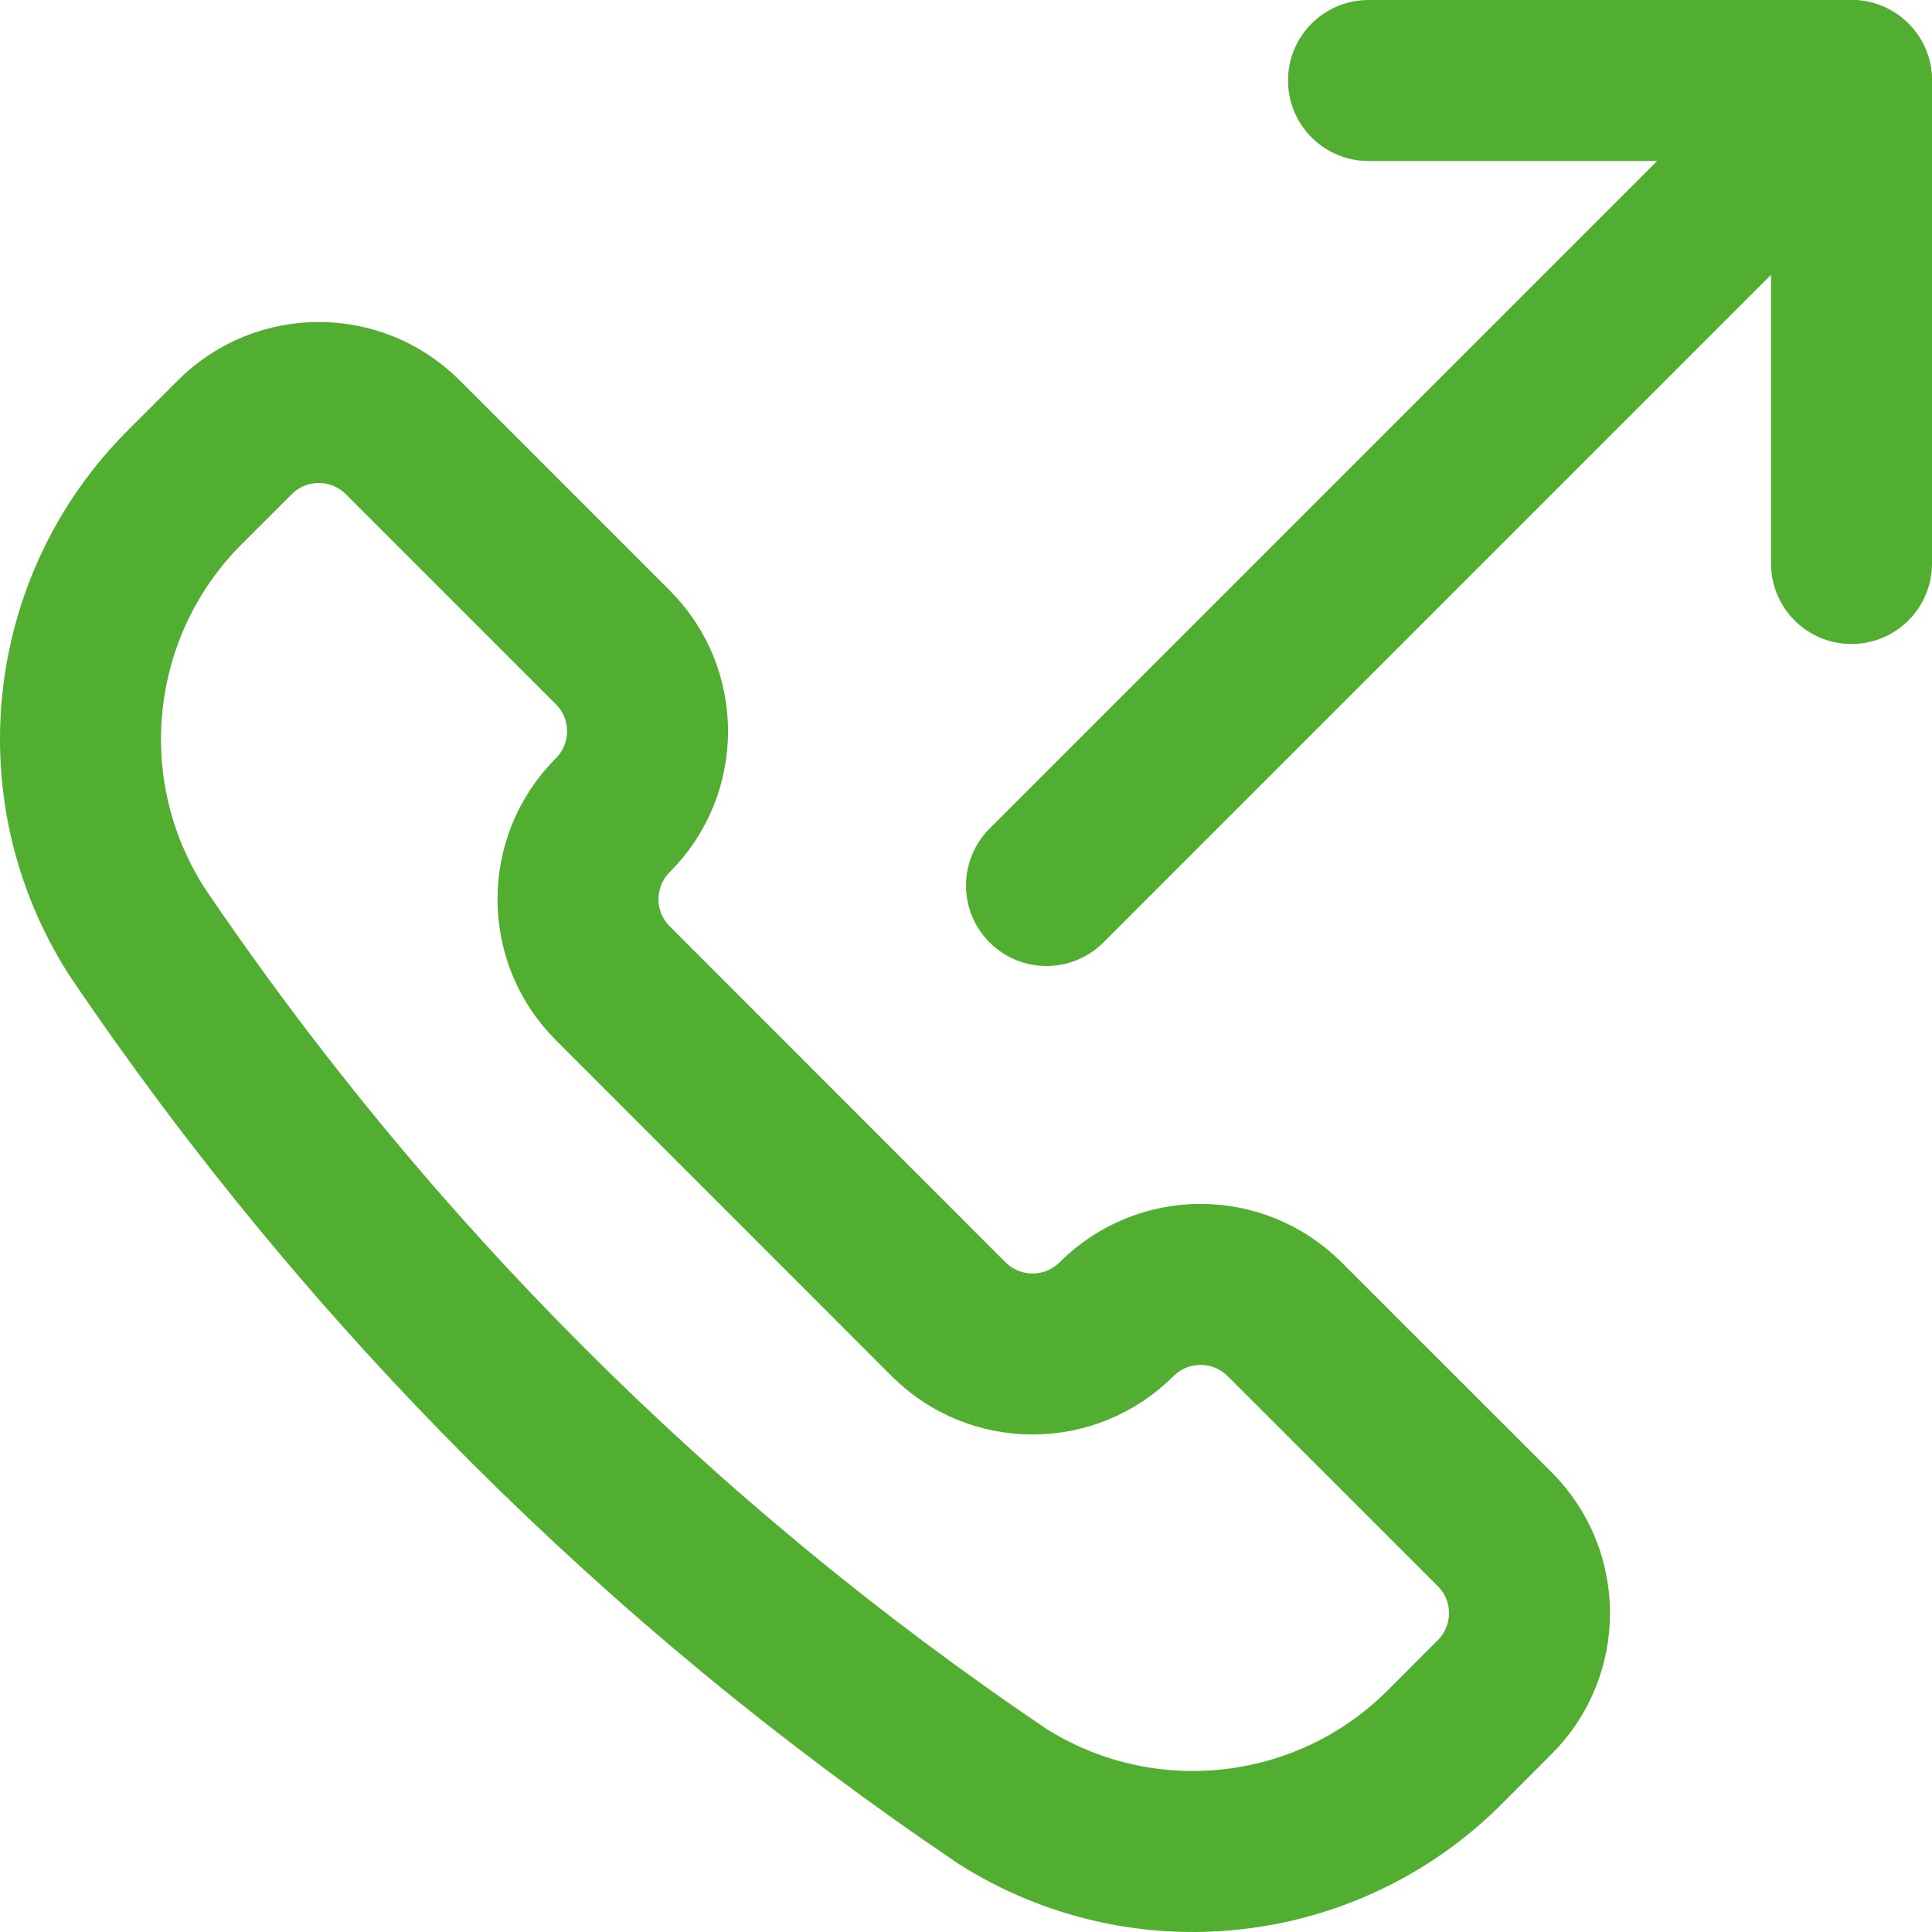
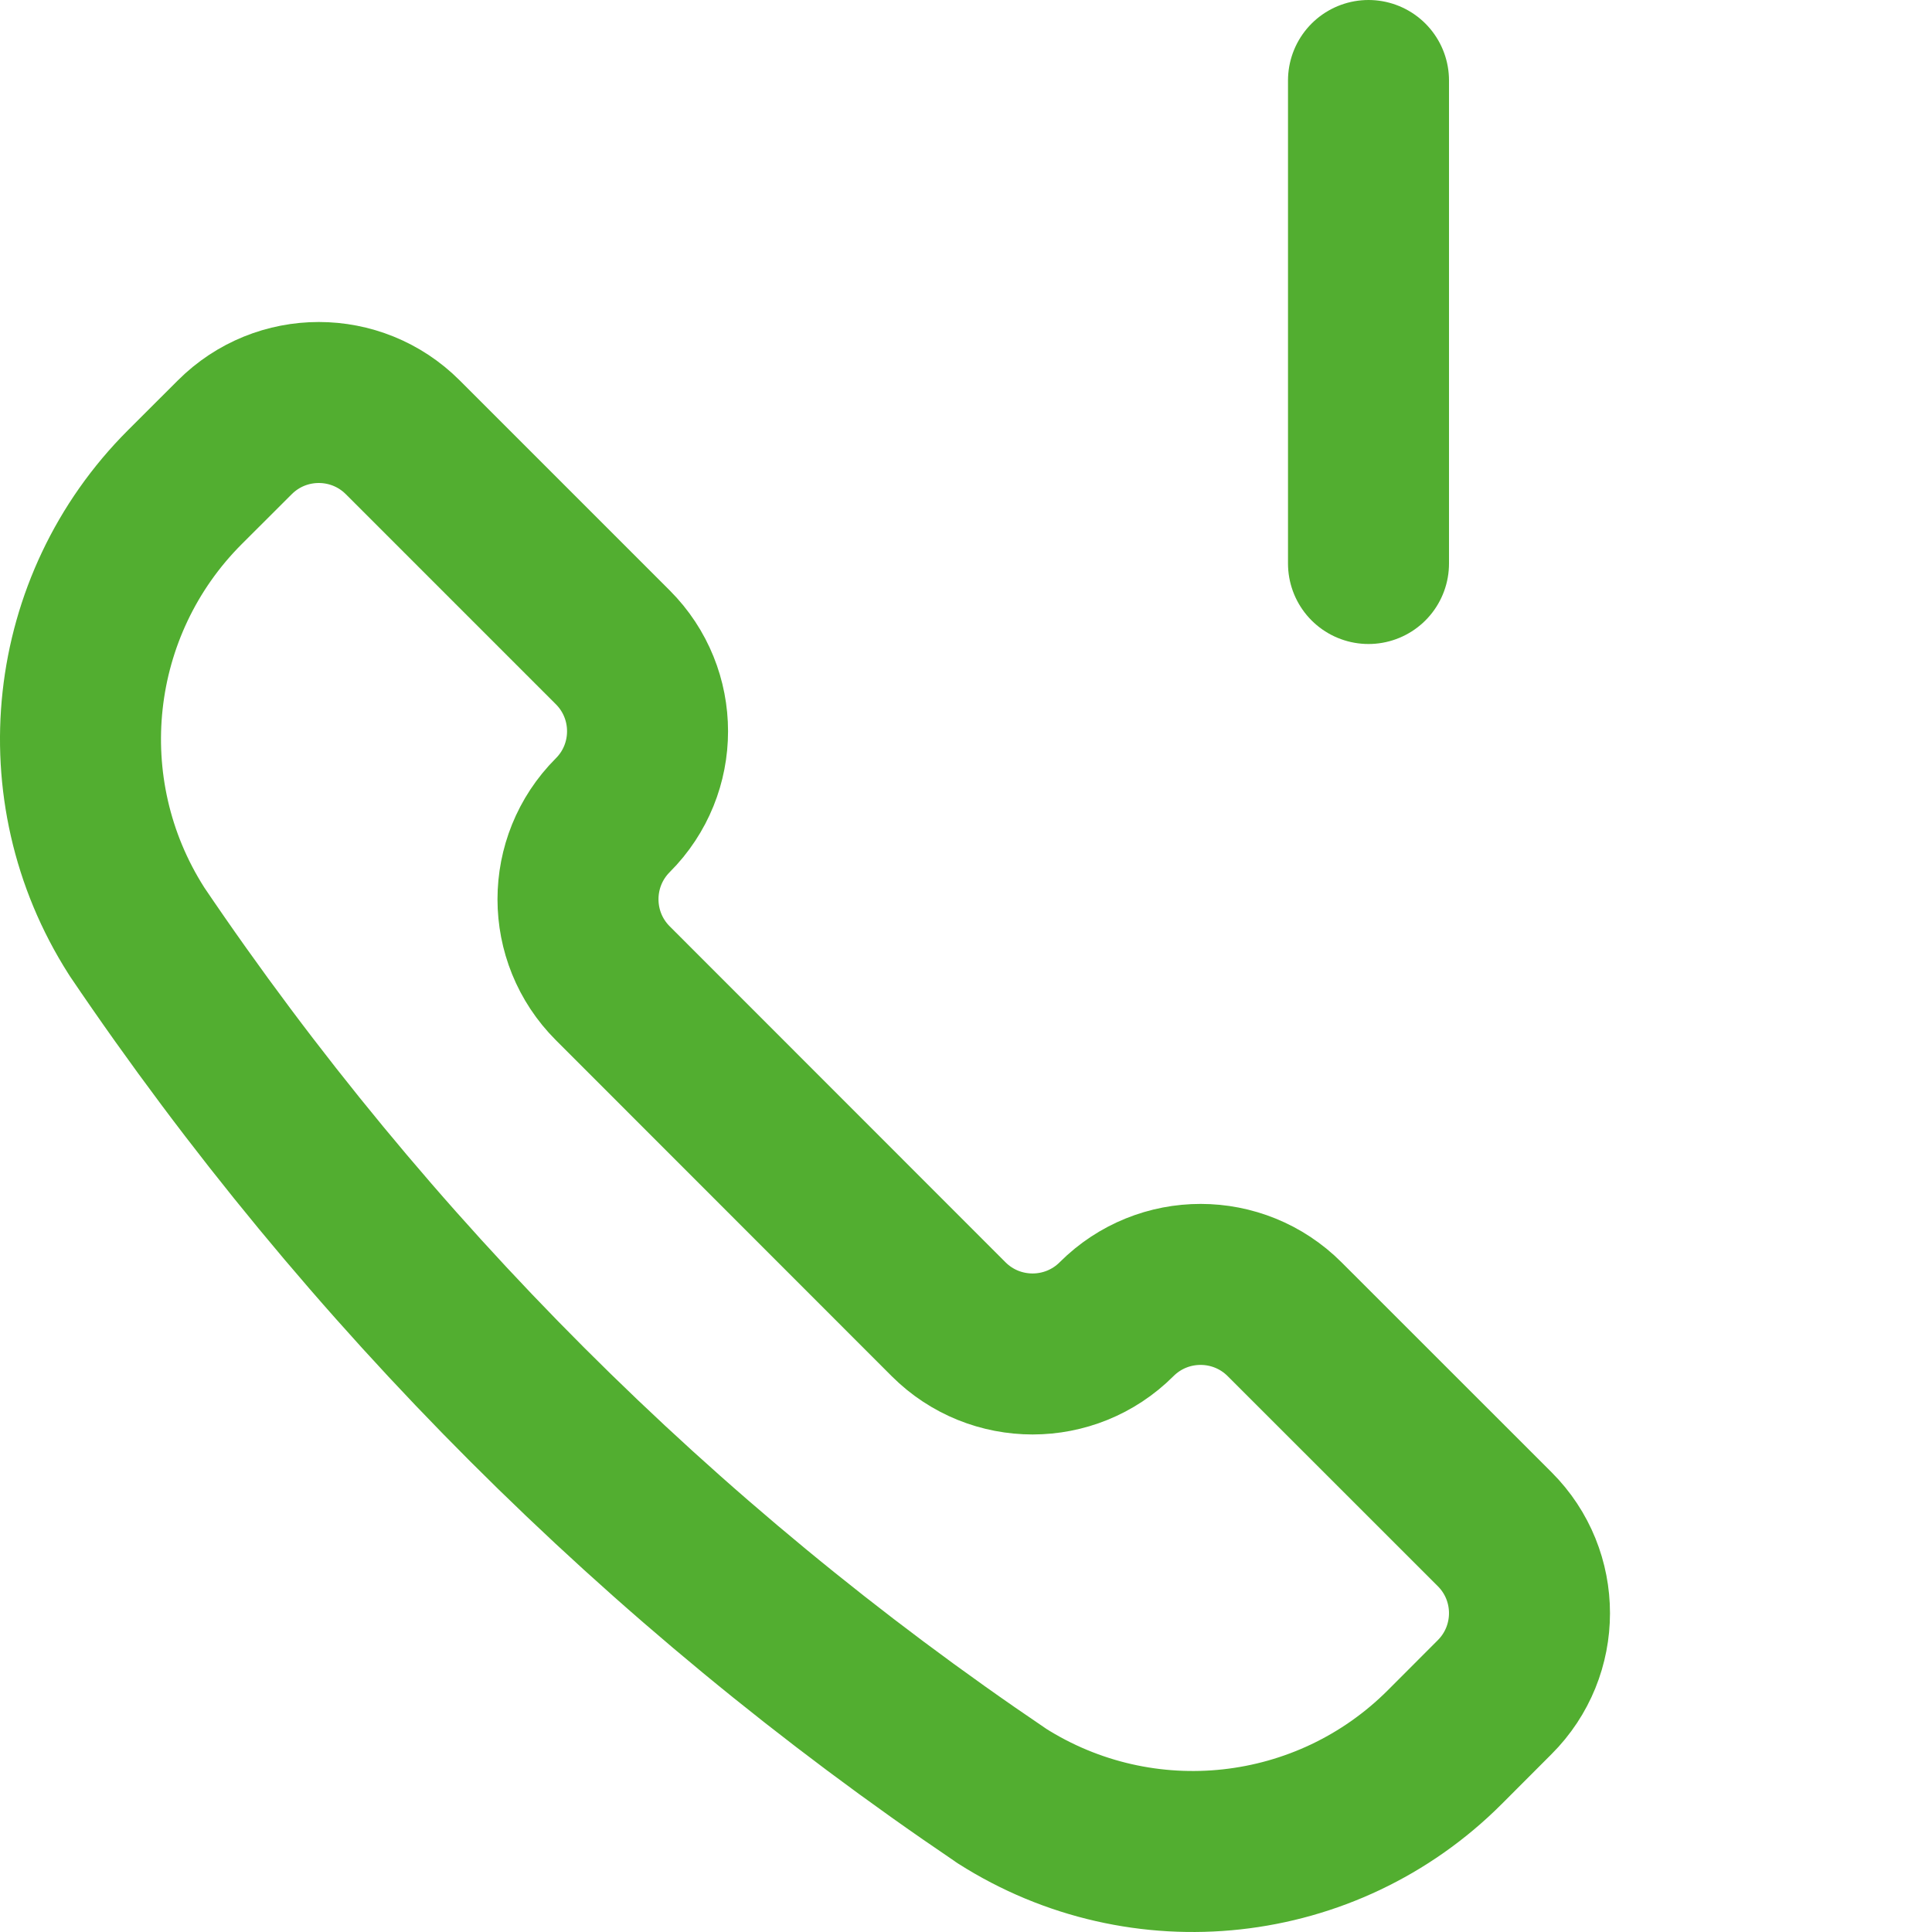
<svg xmlns="http://www.w3.org/2000/svg" width="24" height="24" viewBox="0 0 24 24" fill="none">
  <path d="M18.568 18.997C19.144 19.573 19.144 20.507 18.567 21.083L17.949 21.702C16.482 23.171 14.191 23.422 12.44 22.307L12.431 22.3C8.201 19.442 4.558 15.8 1.699 11.57L1.693 11.56C0.578 9.809 0.829 7.518 2.297 6.051L2.917 5.432C3.493 4.856 4.427 4.856 5.003 5.432L7.612 8.041M18.568 18.997V18.997ZM18.568 18.997L15.958 16.388C15.382 15.812 14.448 15.811 13.871 16.387M13.871 16.387V16.387ZM13.871 16.387C13.295 16.963 12.361 16.964 11.784 16.388L7.612 12.214C7.036 11.638 7.036 10.704 7.612 10.127C8.188 9.551 8.188 8.617 7.612 8.041M7.612 8.041V8.041Z" stroke="#52AE30" stroke-width="2" stroke-linecap="round" stroke-linejoin="round" />
-   <path d="M23 1L13 11" stroke="#52AE30" stroke-width="2" stroke-linecap="round" stroke-linejoin="round" />
-   <path d="M17 1H23V7" stroke="#52AE30" stroke-width="2" stroke-linecap="round" stroke-linejoin="round" />
+   <path d="M17 1V7" stroke="#52AE30" stroke-width="2" stroke-linecap="round" stroke-linejoin="round" />
</svg>